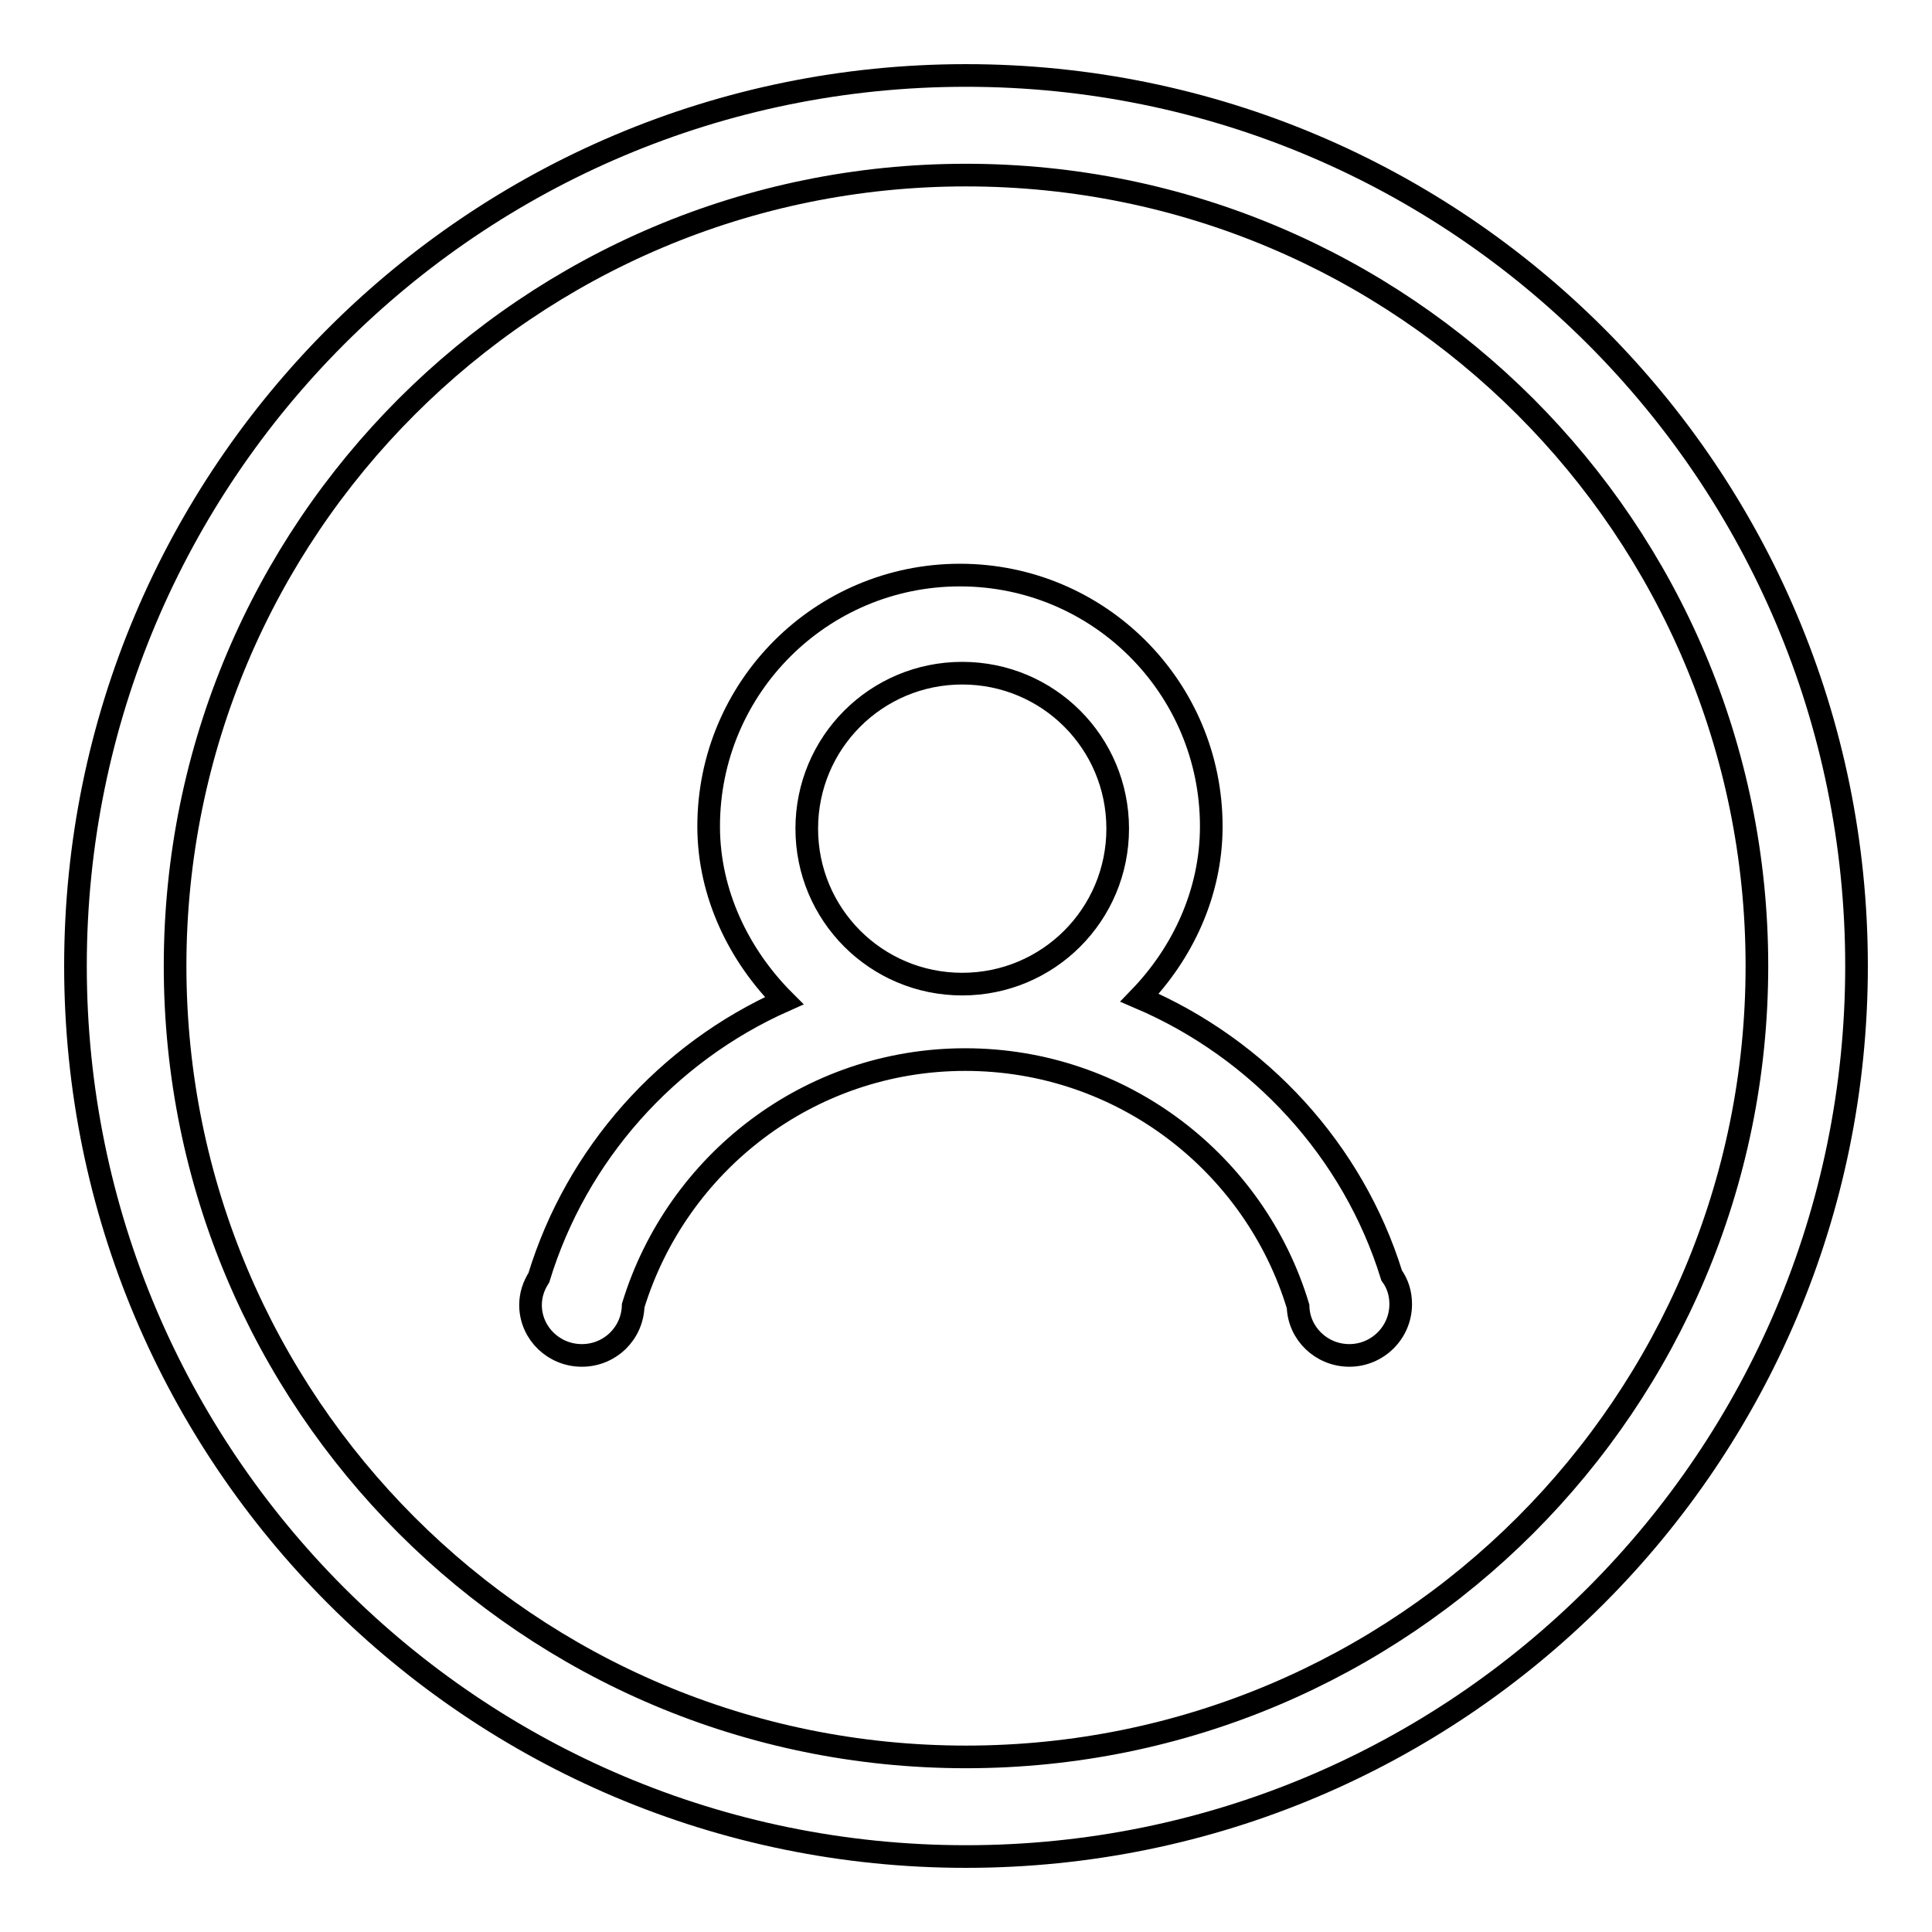
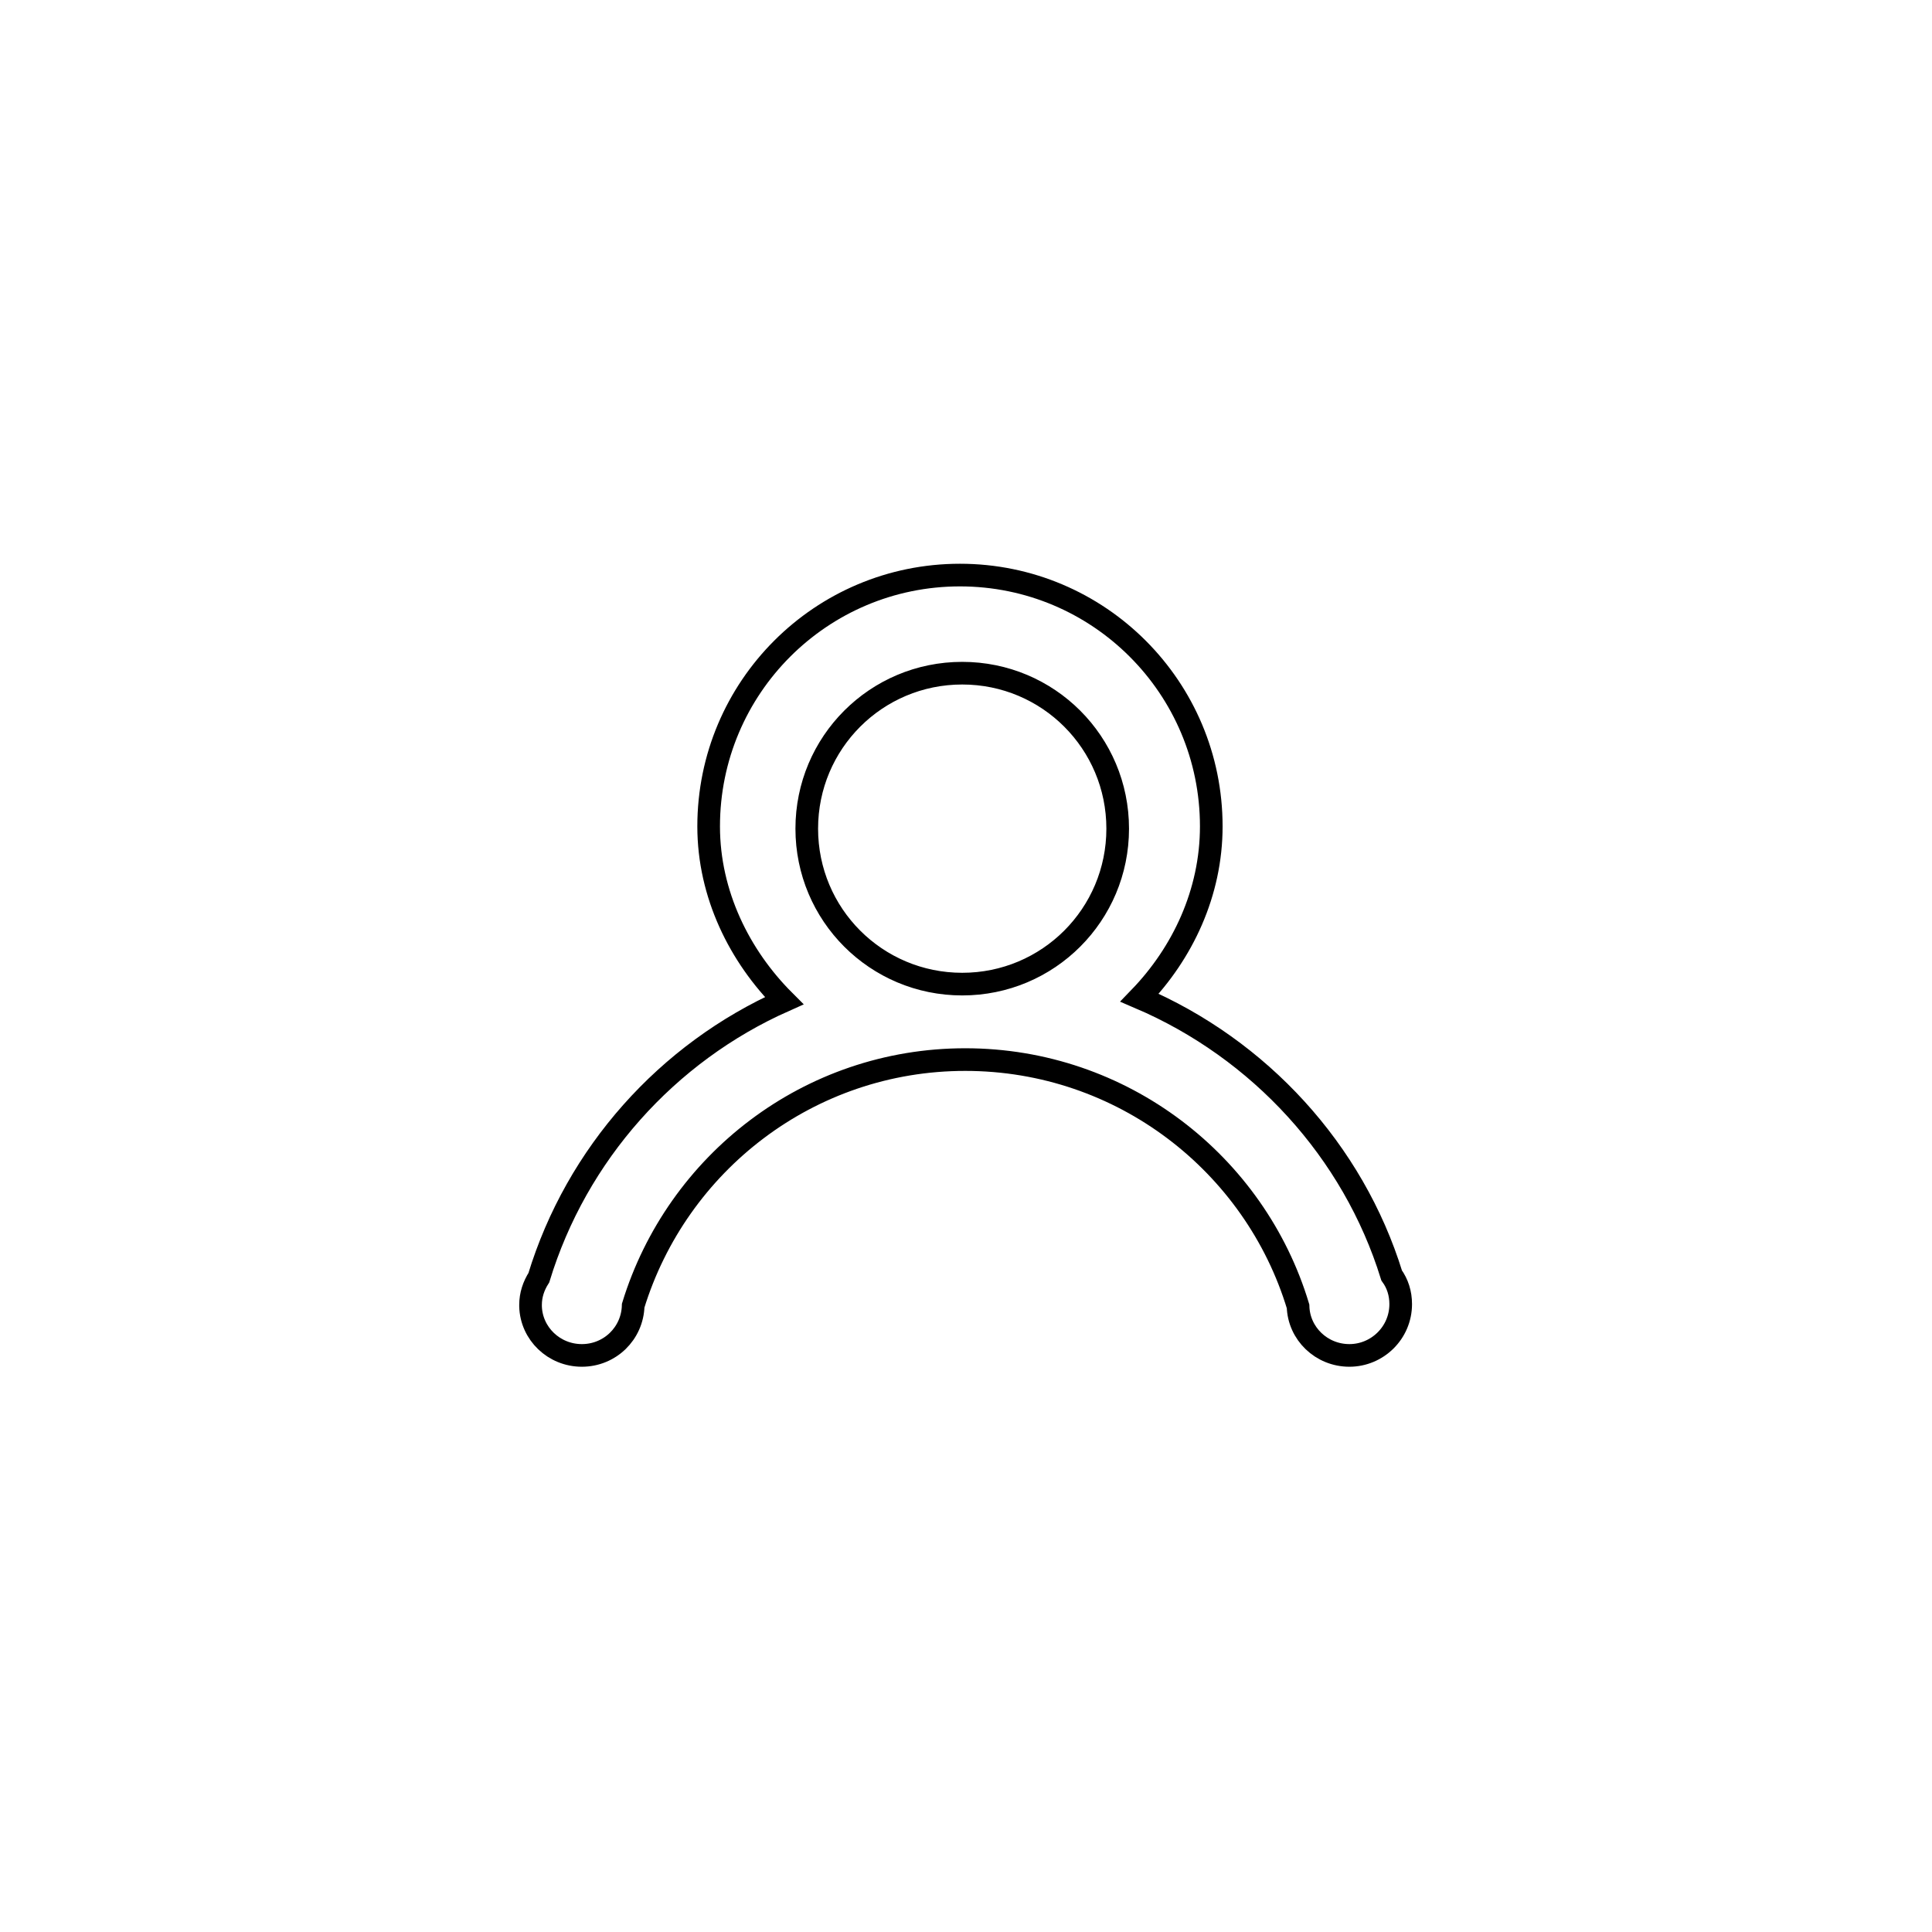
<svg xmlns="http://www.w3.org/2000/svg" version="1.1" x="0px" y="0px" viewBox="0 0 256 256" enable-background="new 0 0 256 256" xml:space="preserve">
  <g>
    <g>
-       <path stroke-width="3" fill-opacity="0" stroke="#000000" d="M128,10C62.8,10,10,62.8,10,128c0,65.2,52.8,118,118,118c65.2,0,118-52.8,118-118C246,62.8,193.2,10,128,10z M128,232.8c-57.9,0-104.8-46.9-104.8-104.8C23.2,70.1,70.1,23.2,128,23.2c57.9,0,104.8,46.9,104.8,104.8C232.8,185.9,185.9,232.8,128,232.8z" />
      <path stroke-width="3" fill-opacity="0" stroke="#000000" d="M151,132.2c5.7-5.9,9.5-13.9,9.5-22.7c0-18.4-14.9-33.3-33.3-33.3l0,0c-18.4,0-33.3,14.9-33.3,33.3c0,9,4.1,17.2,10,23.1c-15.5,6.9-27.5,20.3-32.5,36.7c-0.7,1.1-1.1,2.3-1.1,3.6c0,0.1,0,0.2,0,0.2c0,0,0,0,0,0h0c0.1,3.6,3.1,6.5,6.8,6.5c3.7,0,6.7-2.9,6.8-6.6c5.8-18.9,23.3-32.6,44-32.6c20.8,0,38.4,13.8,44.1,32.7h0c0.1,3.6,3.1,6.5,6.8,6.5c3.7,0,6.8-3,6.8-6.8c0-1.4-0.4-2.7-1.2-3.8C179.3,152.5,166.9,139,151,132.2z M127.5,130.4c-11.4,0-20.6-9.2-20.6-20.6s9.2-20.6,20.6-20.6c11.4,0,20.6,9.2,20.6,20.6S138.9,130.4,127.5,130.4z" />
    </g>
  </g>
</svg>